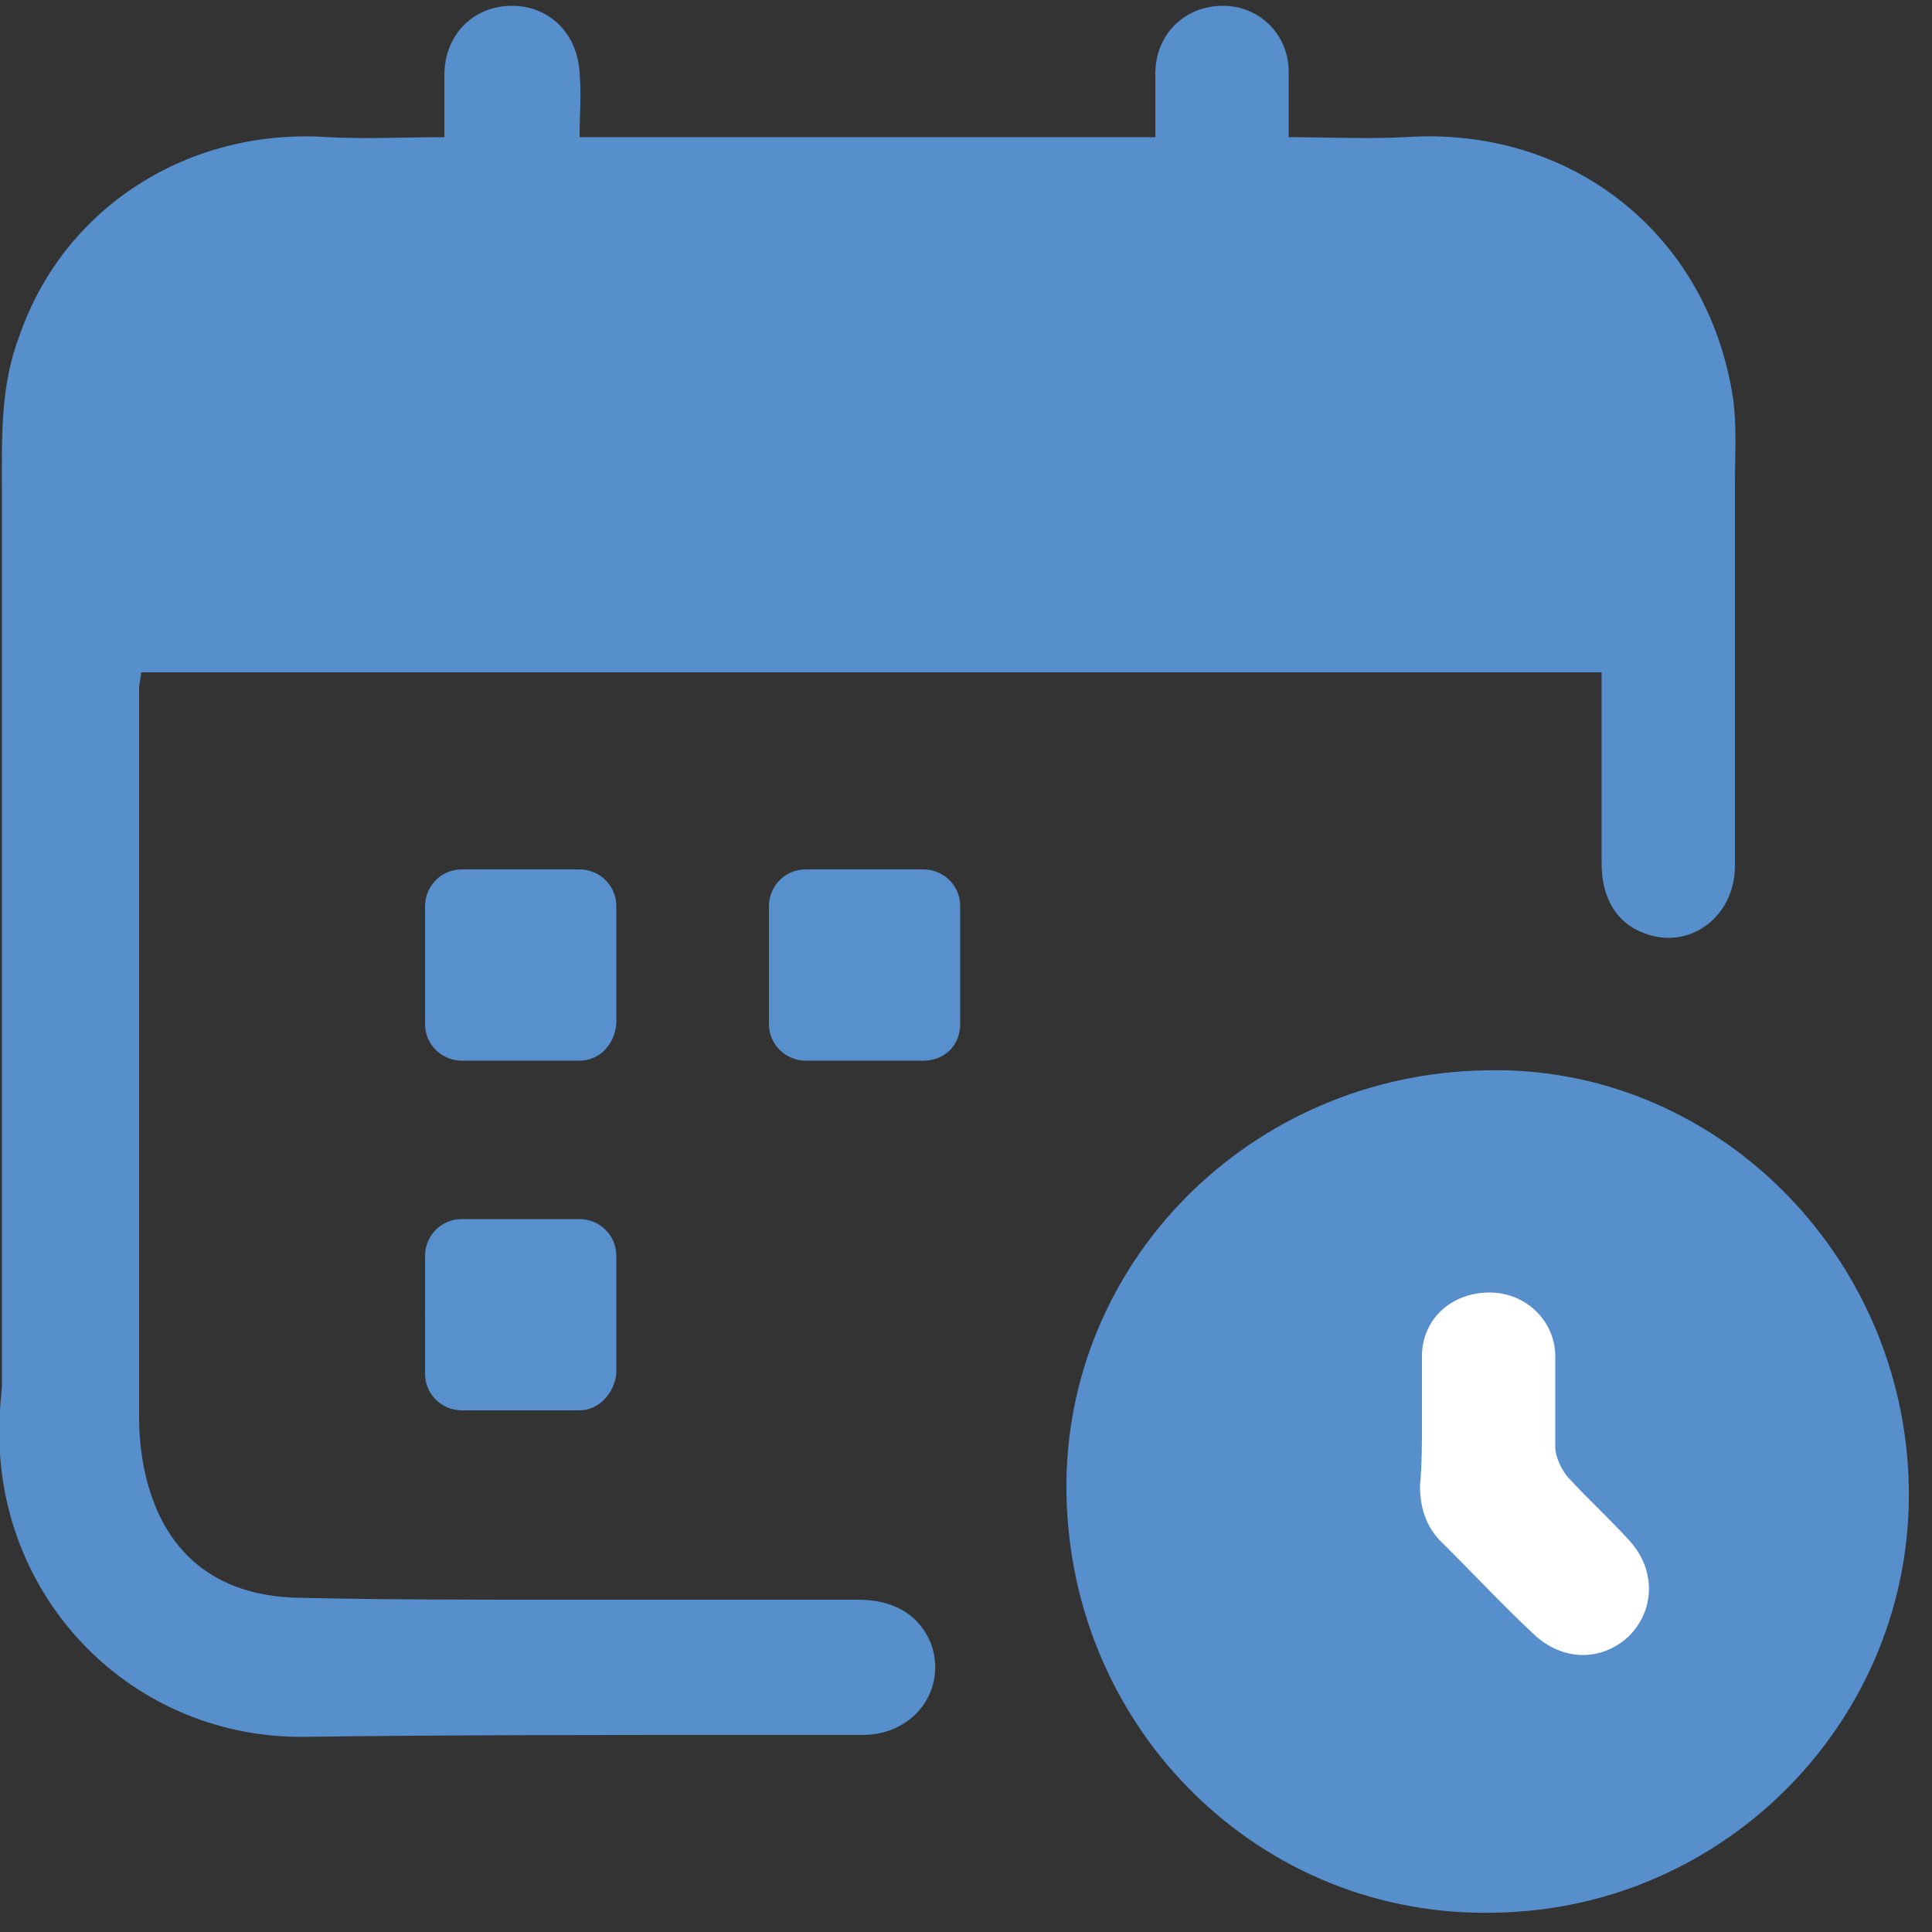
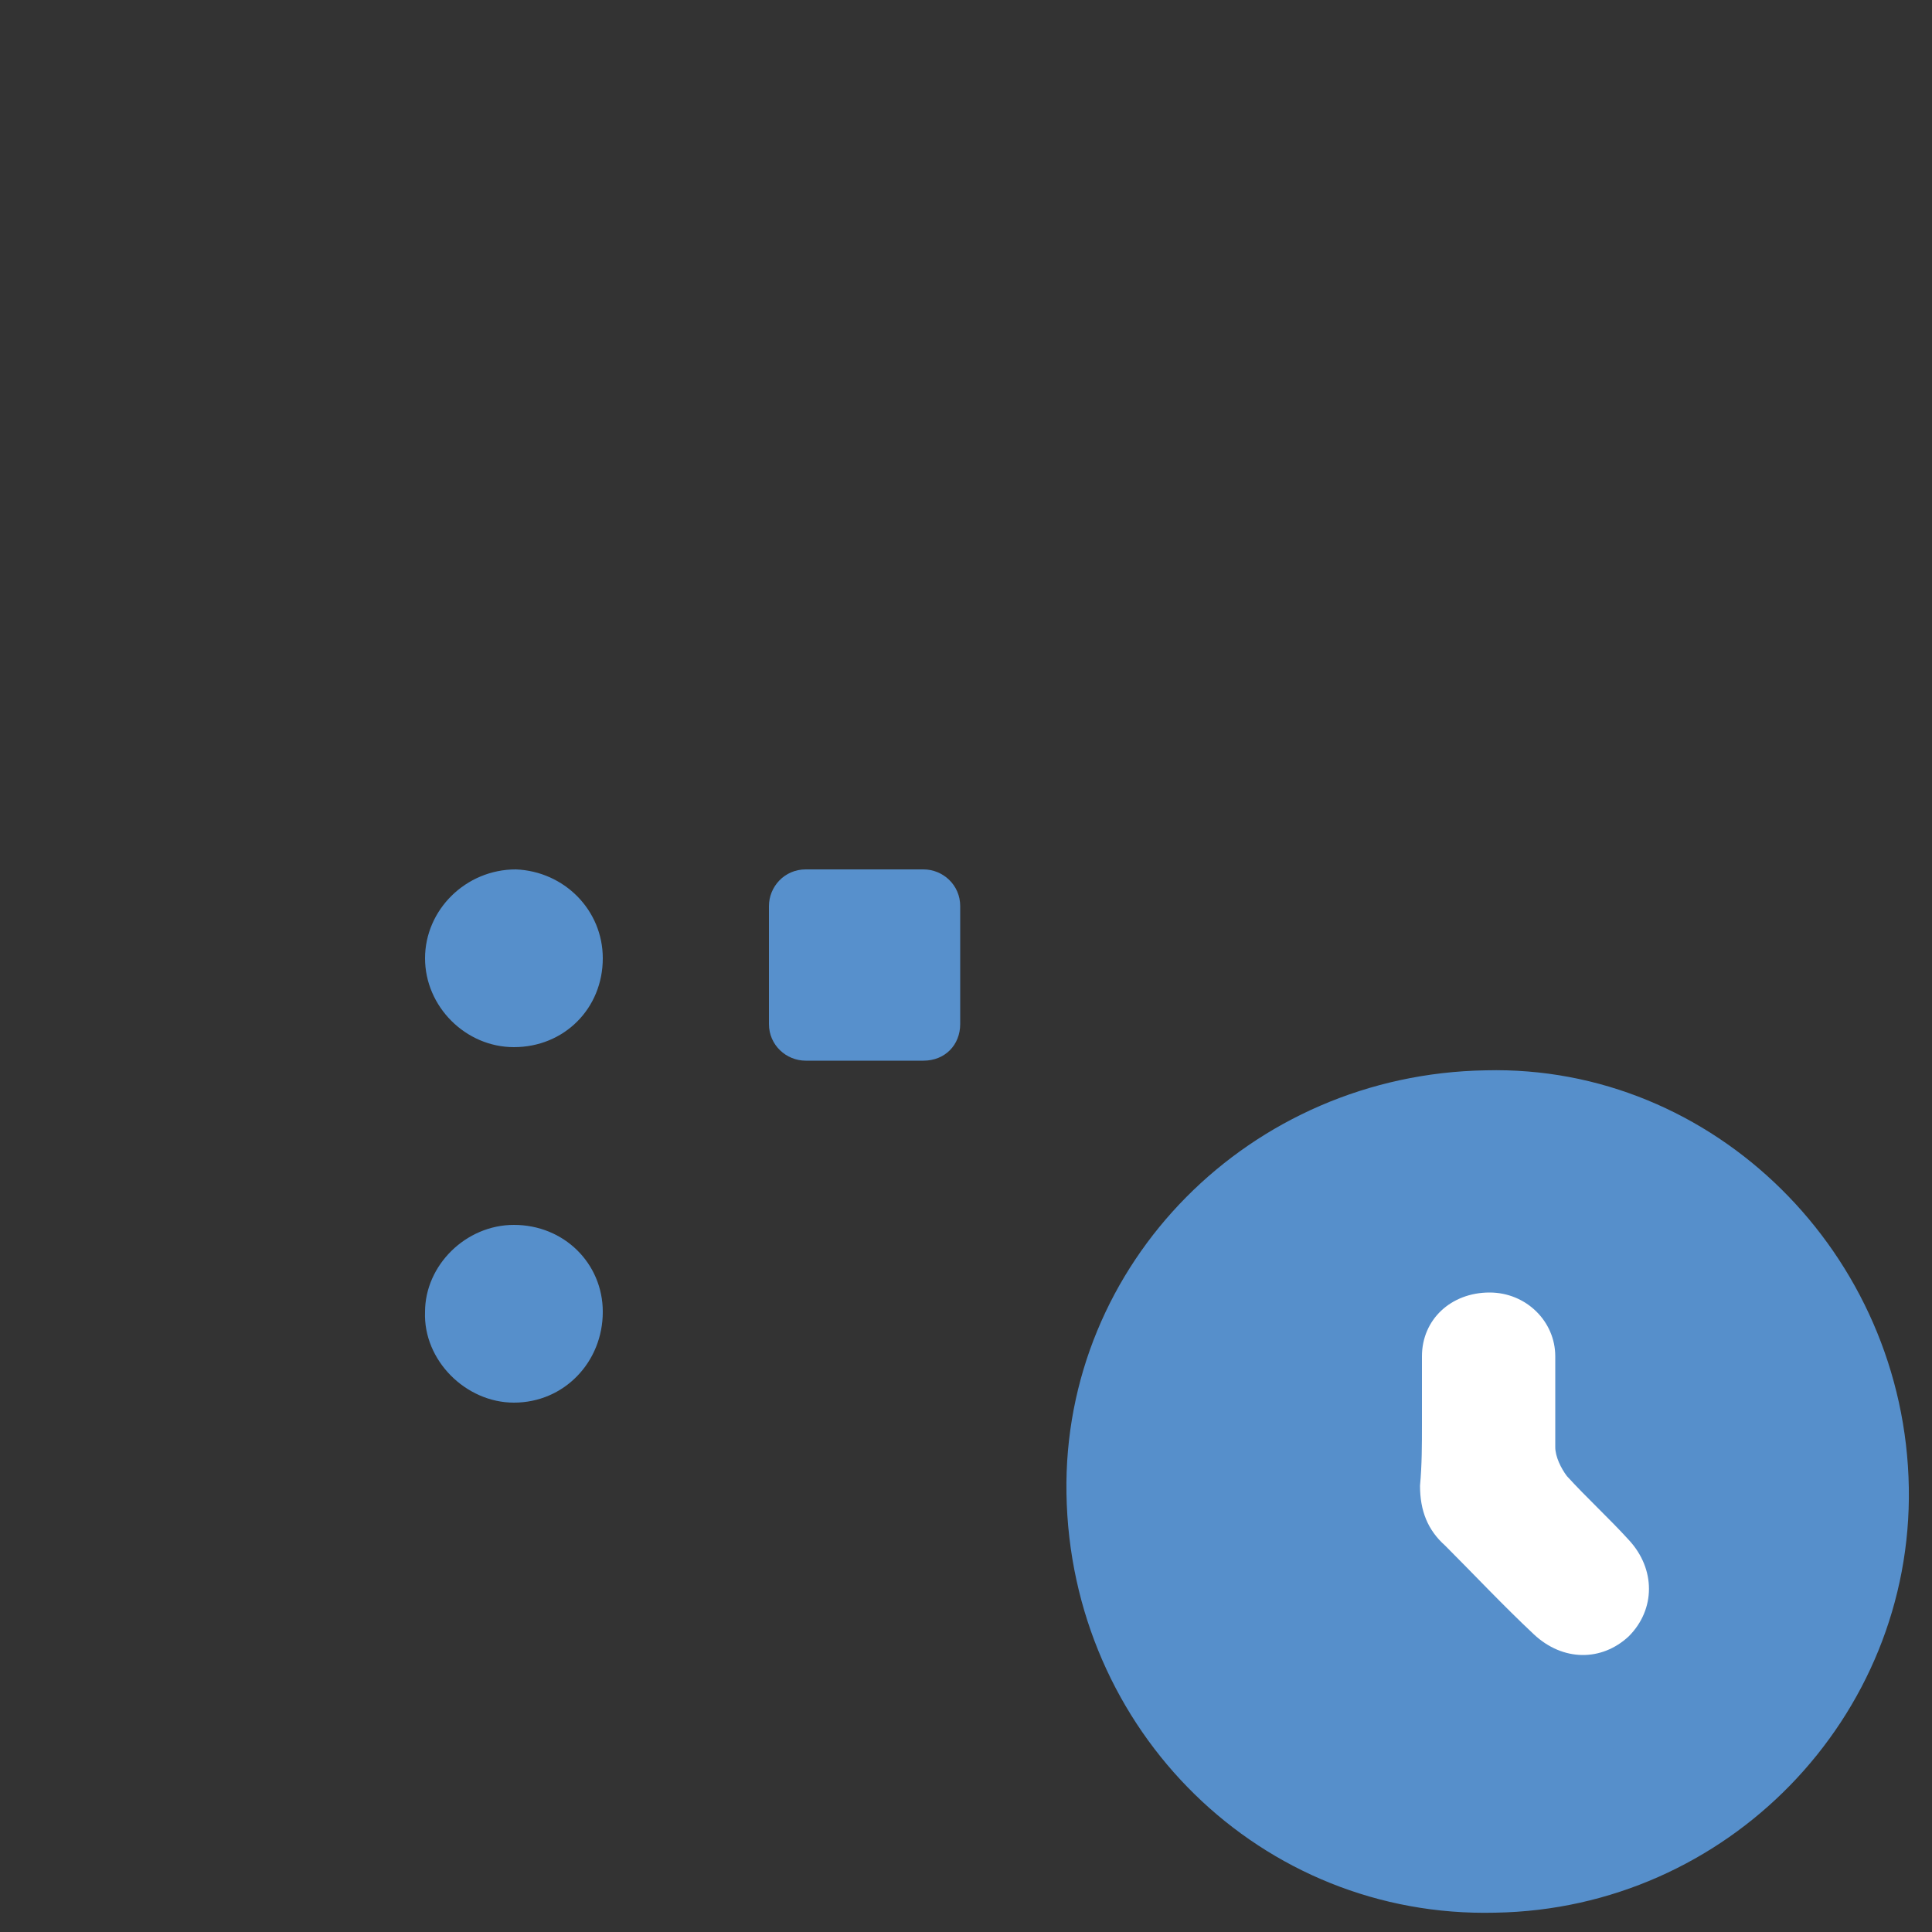
<svg xmlns="http://www.w3.org/2000/svg" version="1.1" id="Слой_1" x="0px" y="0px" viewBox="0 0 100 100" style="enable-background:new 0 0 100 100;" xml:space="preserve">
  <rect x="0" y="0" width="100" height="100" fill="#333333" stroke="none" />
  <style type="text/css"> .st0{fill:#568FCB;} .st1{fill:#FFFFFF;} .st2{fill:#5790CC;} </style>
  <ellipse class="st0" cx="77.4" cy="76.7" rx="16.5" ry="15.4" />
-   <path class="st0" d="M23,7.1C23,6,23,5,23,3.9c0-2.1,1.5-3.6,3.5-3.6c1.9,0,3.4,1.4,3.5,3.5c0.1,1.1,0,2.1,0,3.3 c9.9,0,19.8,0,29.8,0c0-1.1,0-2.2,0-3.3c0-2,1.5-3.5,3.5-3.5c1.9,0,3.4,1.5,3.4,3.4c0,1.1,0,2.2,0,3.4c2,0,4,0.1,6,0 c8.6-0.6,15.7,5,17,13.5c0.2,1.4,0.1,2.9,0.1,4.4c0,6.6,0,13.2,0,19.8c0,2.7-2.4,4.4-4.7,3.5c-1.4-0.5-2.2-1.8-2.2-3.6 c0-2.9,0-5.8,0-8.7c0-0.4,0-0.8,0-1.2c-25.3,0-50.4,0-75.6,0c0,0.3-0.1,0.6-0.1,0.8c0,12.6,0,25.2,0,37.8c0,0.9,0.1,1.9,0.3,2.8 c0.9,4.1,3.6,6.4,7.9,6.5c4.4,0.1,8.8,0.1,13.2,0.1c5.3,0,10.5,0,15.8,0c1.9,0,3.2,0.8,3.8,2.3c0.8,2.3-0.8,4.6-3.4,4.7 c-2.2,0-4.4,0-6.7,0c-7.5,0-15,0-22.5,0.1C6.5,89.9-0.6,82.3,0,73.1c0-0.5,0.1-1,0.1-1.5c0-15.4,0-30.8,0-46.2c0-2.7-0.1-5.4,0.9-8 C3.3,10.7,9.8,6.6,17,7.1C18.9,7.2,21,7.1,23,7.1z M6.9,27.7c25.5,0,50.6,0,75.7,0c0-2,0.1-3.8,0-5.7c-0.3-4.2-2.5-6.9-6.5-7.5 c-3-0.5-6.2-0.4-9.4-0.5c0,1.4,0,2.5,0,3.6c0,1.9-1.5,3.4-3.4,3.5c-1.9,0-3.4-1.5-3.5-3.5c0-1.1,0-2.2,0-3.3c-10,0-19.8,0-29.8,0 c0,1,0.1,1.9,0,2.9c-0.1,0.7-0.1,1.4-0.4,2.1c-0.7,1.4-2.3,2.1-3.7,1.8c-1.6-0.4-2.7-1.7-2.8-3.4c0-1.1,0-2.3,0-3.5 c-3.1,0.1-6,0.1-8.9,0.4c-3.6,0.4-6,2.5-6.6,6C7.1,22.8,7.1,25.2,6.9,27.7z" />
-   <path class="st0" d="M55.2,77.3C55,65.4,64.7,55.6,76.9,55.4c11.8-0.3,21.7,9.5,21.9,21.6c0.2,11.9-9.4,21.8-21.4,22 C65.3,99.3,55.4,89.6,55.2,77.3z M62.1,77.2C62.1,85.4,68.8,92,77,92s14.8-6.7,14.8-14.8c0-8.2-6.6-14.9-14.7-14.9 C68.8,62.3,62.1,68.9,62.1,77.2z" />
+   <path class="st0" d="M55.2,77.3C55,65.4,64.7,55.6,76.9,55.4c11.8-0.3,21.7,9.5,21.9,21.6c0.2,11.9-9.4,21.8-21.4,22 C65.3,99.3,55.4,89.6,55.2,77.3z M62.1,77.2C62.1,85.4,68.8,92,77,92s14.8-6.7,14.8-14.8C68.8,62.3,62.1,68.9,62.1,77.2z" />
  <path class="st0" d="M26.6,63.4c2.6,0,4.6,2,4.6,4.5c0,2.6-2,4.7-4.6,4.7c-2.5,0-4.7-2.2-4.6-4.7C22,65.5,24.1,63.4,26.6,63.4z" />
  <path class="st0" d="M40.4,49.7c0-2.6,2-4.6,4.6-4.7c2.5,0,4.6,2,4.6,4.5c0,2.6-2.1,4.7-4.6,4.6C42.4,54.2,40.4,52.3,40.4,49.7z" />
  <path class="st0" d="M31.2,49.6c0,2.6-2,4.6-4.6,4.6c-2.5,0-4.6-2.1-4.6-4.6s2.1-4.6,4.7-4.6C29.2,45.1,31.2,47.1,31.2,49.6z" />
  <path class="st1" d="M73.6,73.7c0-1.2,0-2.4,0-3.5c0-1.9,1.5-3.3,3.5-3.3c1.9,0,3.4,1.5,3.4,3.3c0,1.6,0,3.2,0,4.7 c0,0.5,0.3,1.1,0.6,1.5c1,1.1,2.2,2.2,3.2,3.3c1.4,1.5,1.4,3.6,0,5c-1.4,1.3-3.4,1.3-4.9-0.1c-1.6-1.5-3.1-3.1-4.6-4.6 c-0.9-0.8-1.3-1.8-1.3-3.1C73.6,75.8,73.6,74.8,73.6,73.7z" />
-   <path class="st2" d="M30,54.9h-6.1c-1,0-1.9-0.8-1.9-1.9v-6.1c0-1,0.8-1.9,1.9-1.9H30c1,0,1.9,0.8,1.9,1.9V53 C31.8,54.1,31,54.9,30,54.9z" />
-   <path class="st2" d="M30,73h-6.1c-1,0-1.9-0.8-1.9-1.9V65c0-1,0.8-1.9,1.9-1.9H30c1,0,1.9,0.8,1.9,1.9v6.1C31.8,72.1,31,73,30,73z" />
  <path class="st2" d="M47.8,54.9h-6.1c-1,0-1.9-0.8-1.9-1.9v-6.1c0-1,0.8-1.9,1.9-1.9h6.1c1,0,1.9,0.8,1.9,1.9V53 C49.7,54.1,48.9,54.9,47.8,54.9z" />
-   <rect x="6.1" y="12.9" class="st0" width="78.2" height="18.7" />
</svg>